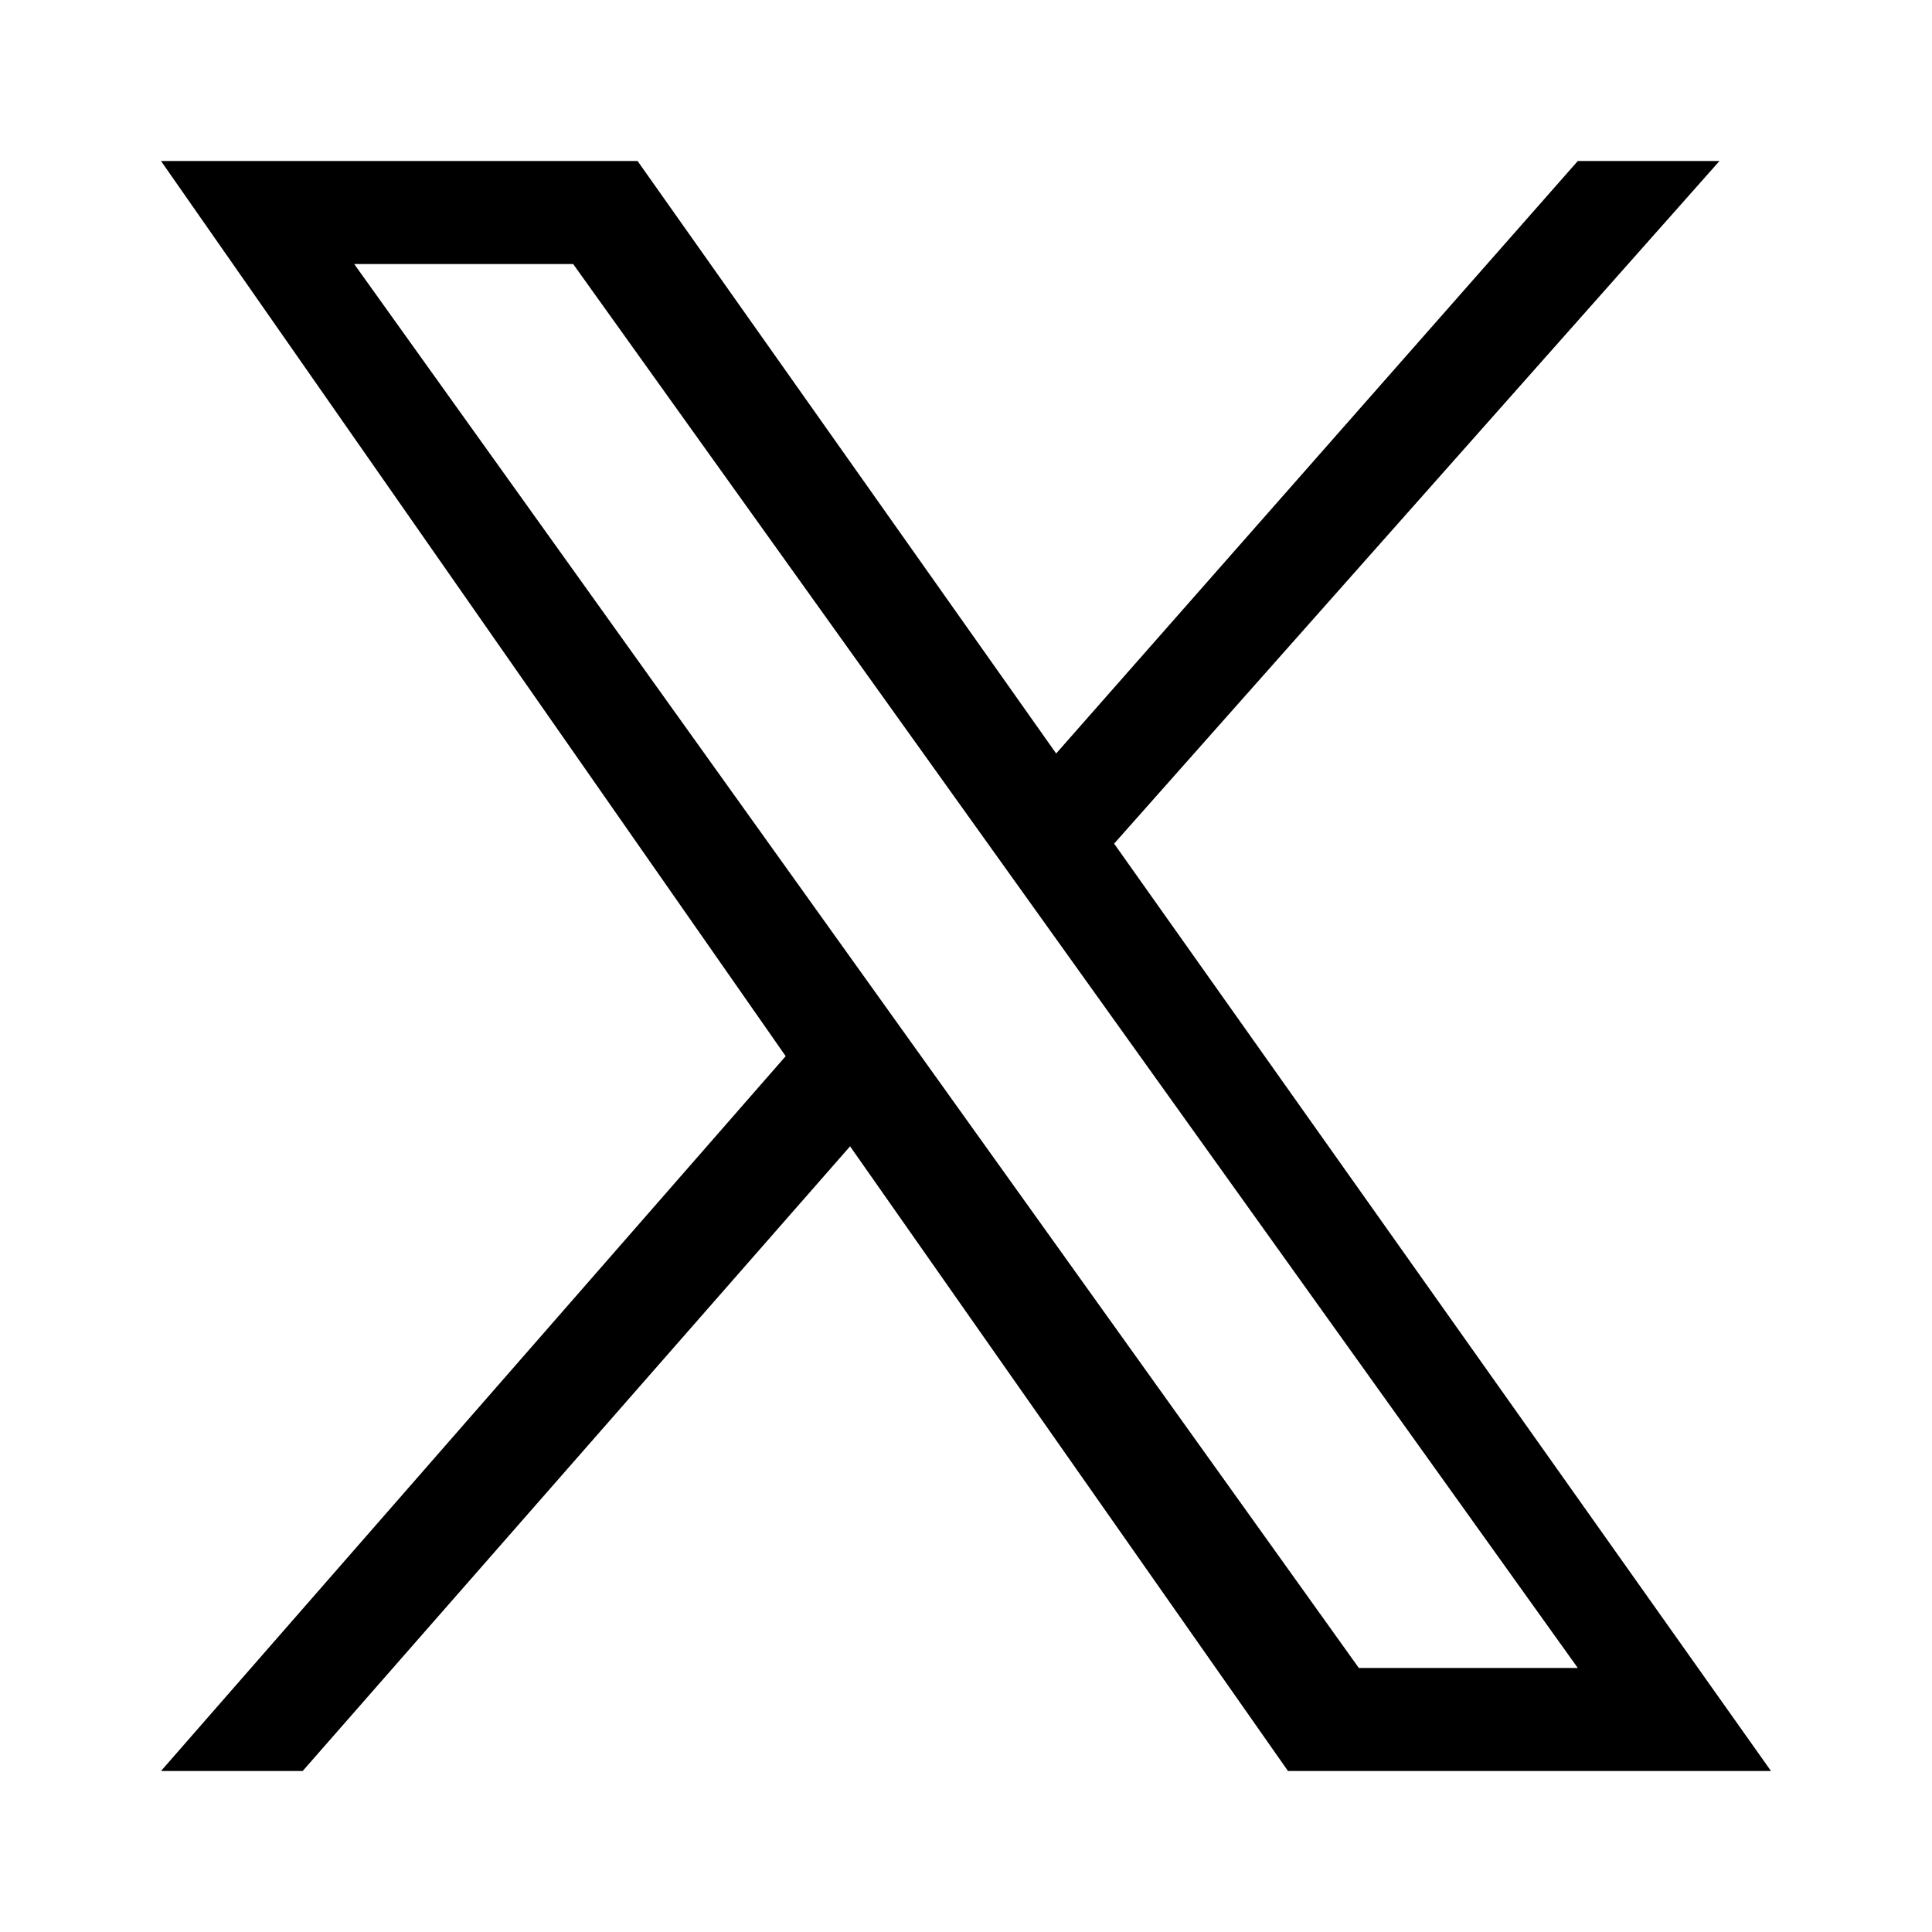
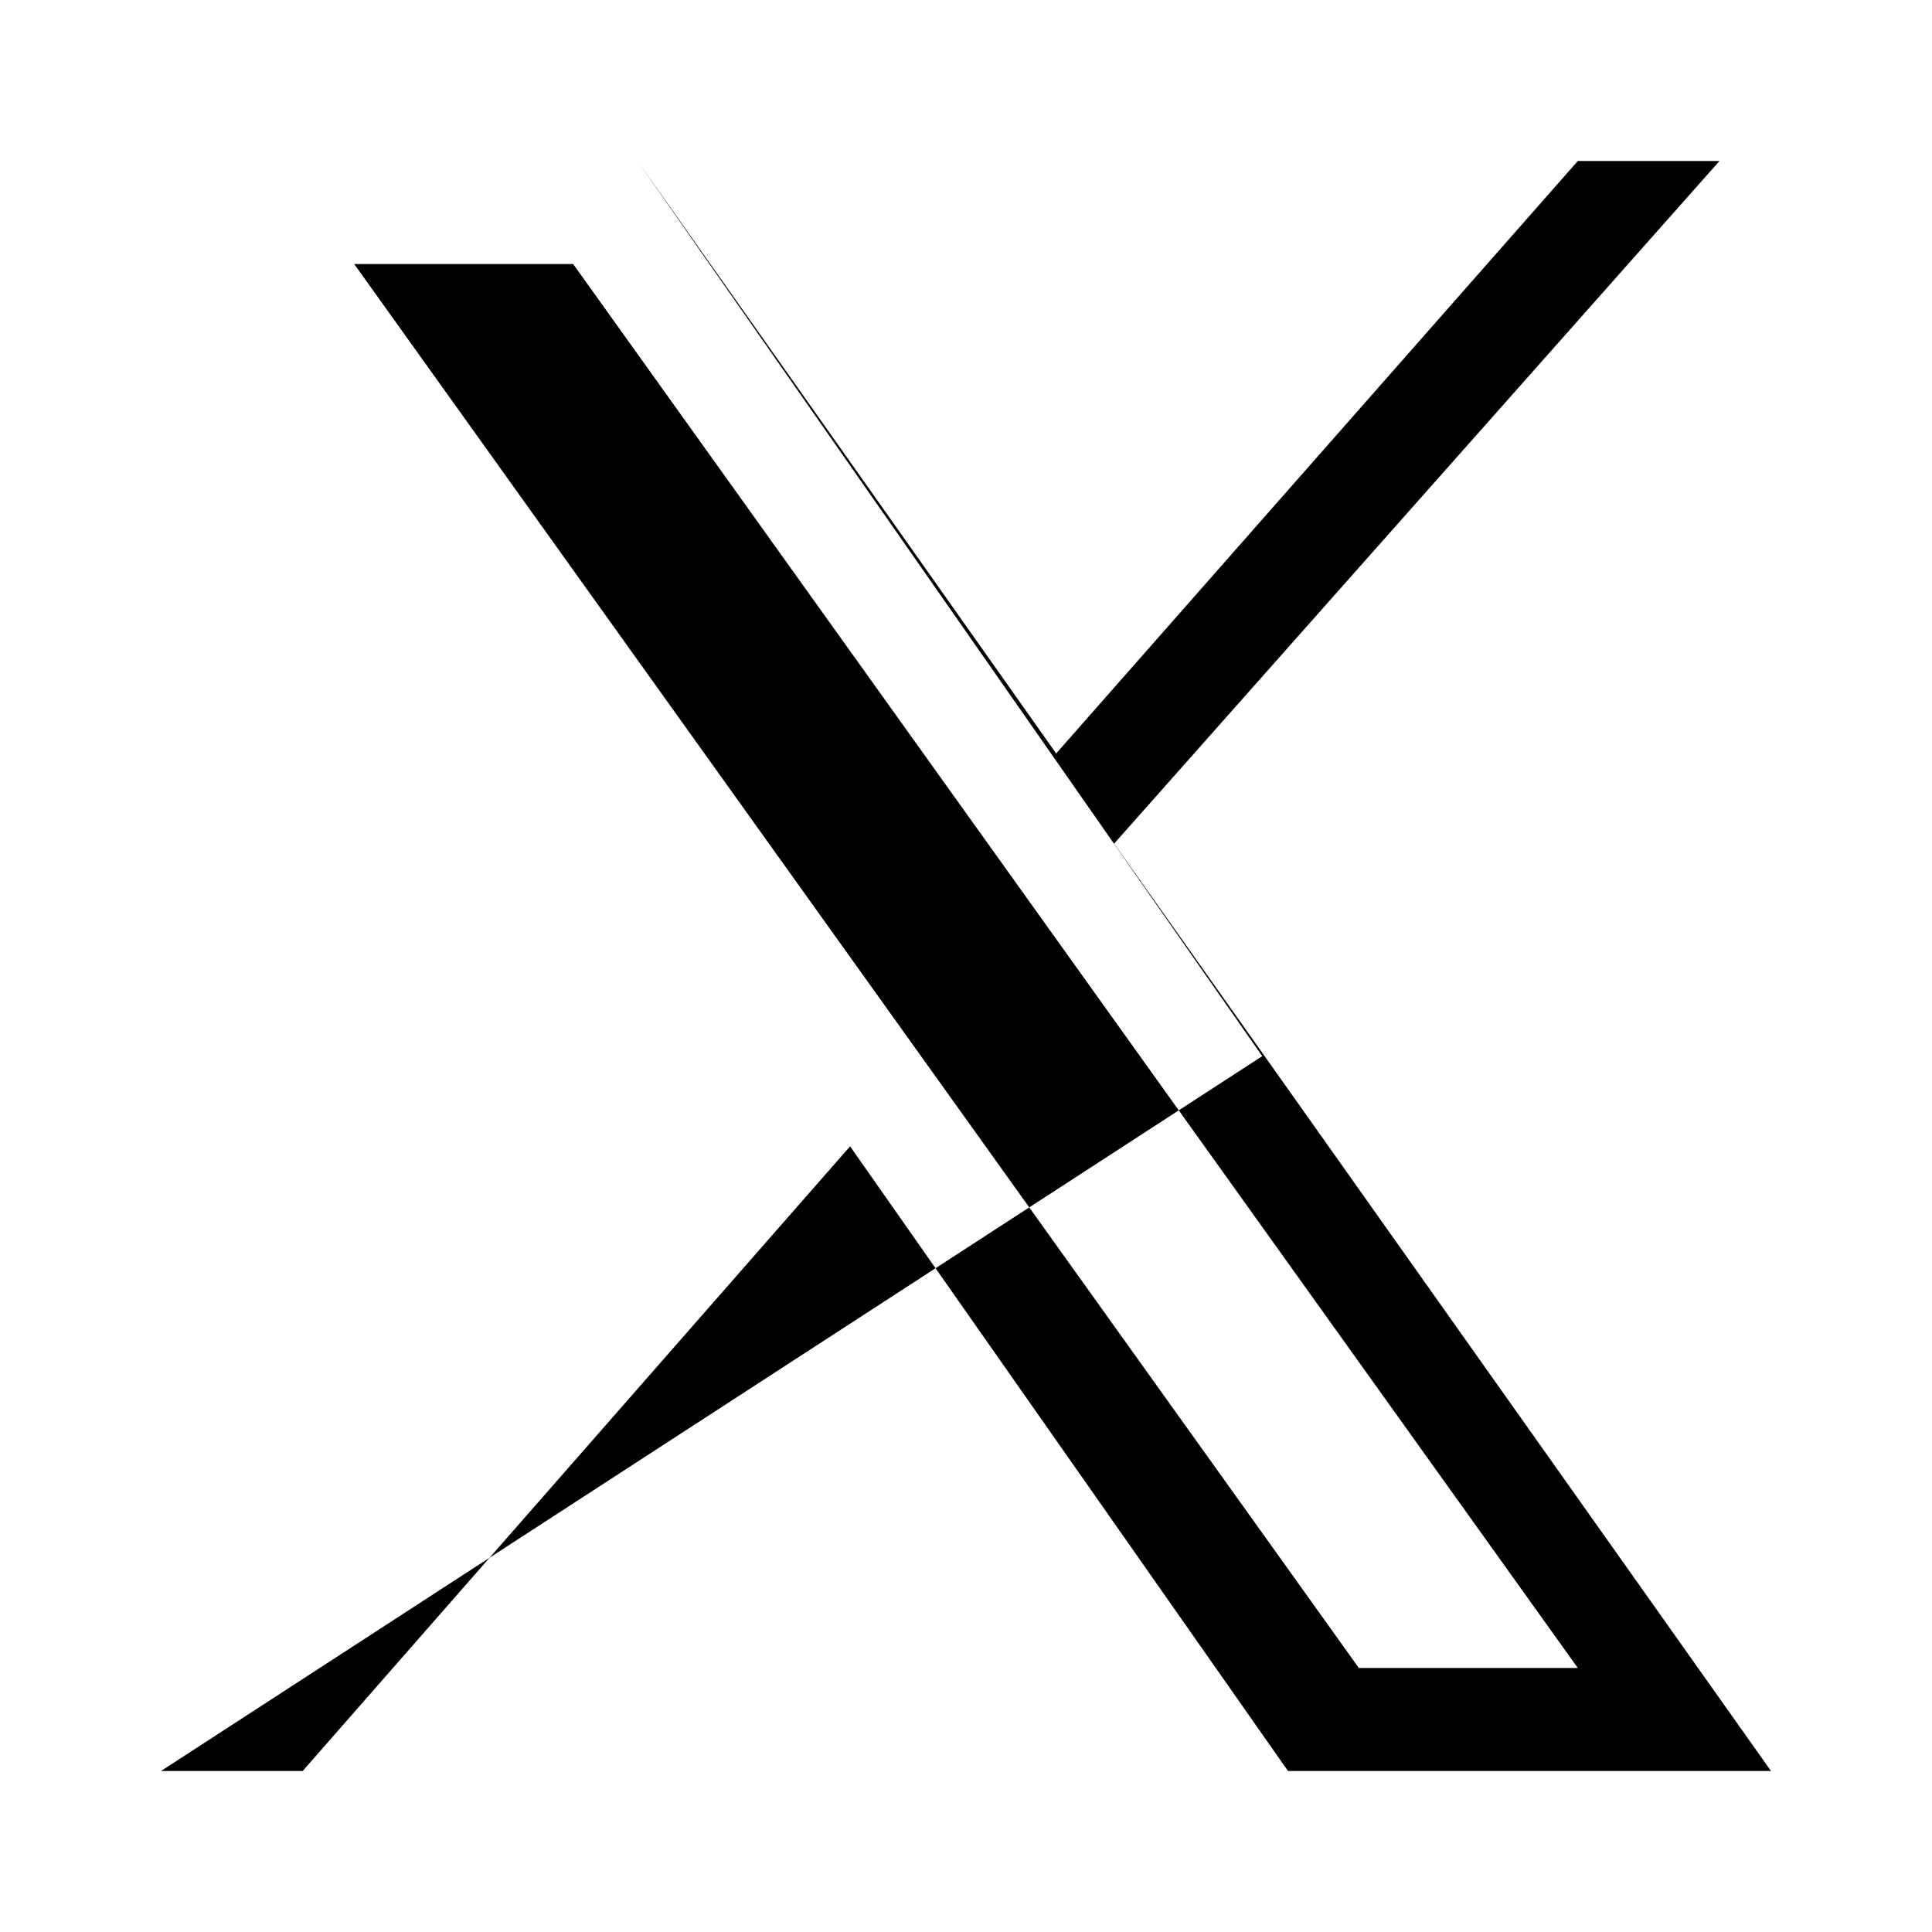
<svg xmlns="http://www.w3.org/2000/svg" id="Layer_1" x="0px" y="0px" viewBox="0 0 30 30" style="enable-background:new 0 0 30 30;" xml:space="preserve">
-   <path d="M17.3,13.1l9.4-10.6h-2.2l-8.1,9.2L9.9,2.5H2.5l9.7,13.9L2.5,27.5h2.2l8.5-9.7l6.8,9.7h7.5 M5.5,4.1h3.4l15.6,21.8h-3.4" />
+   <path d="M17.3,13.1l9.4-10.6h-2.2l-8.1,9.2L9.9,2.5l9.7,13.9L2.5,27.5h2.2l8.5-9.7l6.8,9.7h7.5 M5.5,4.1h3.4l15.6,21.8h-3.4" />
</svg>